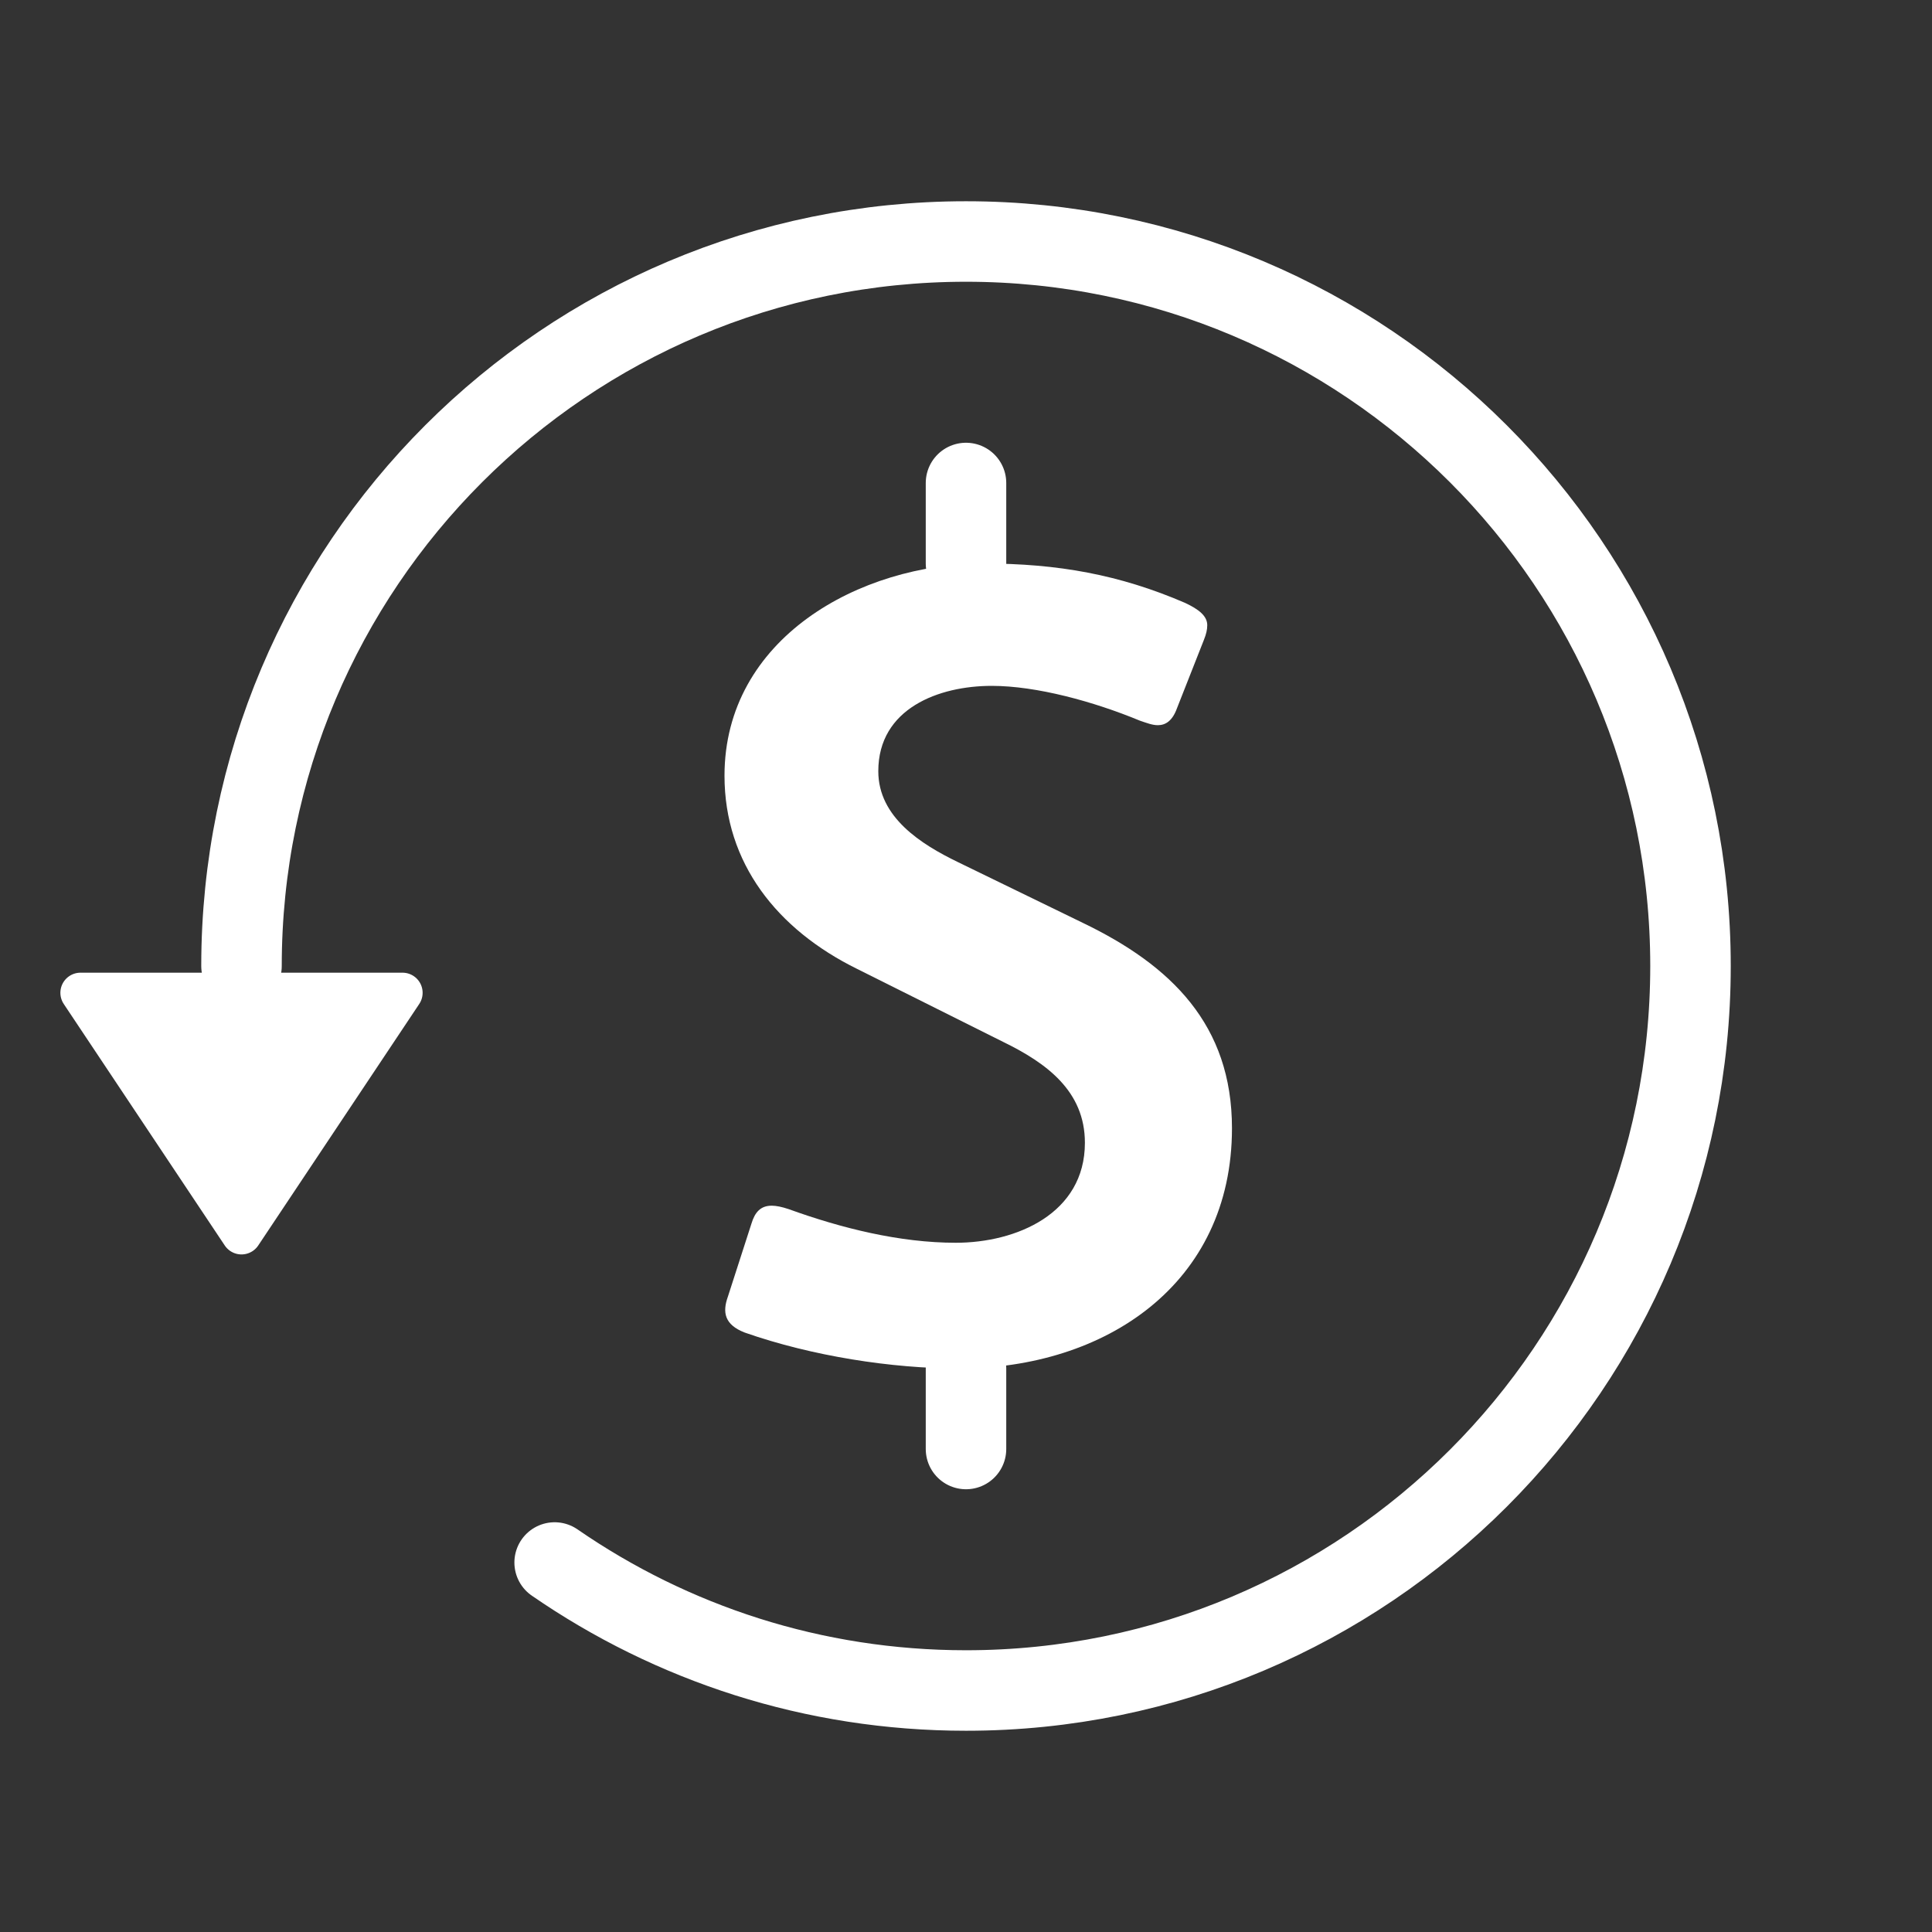
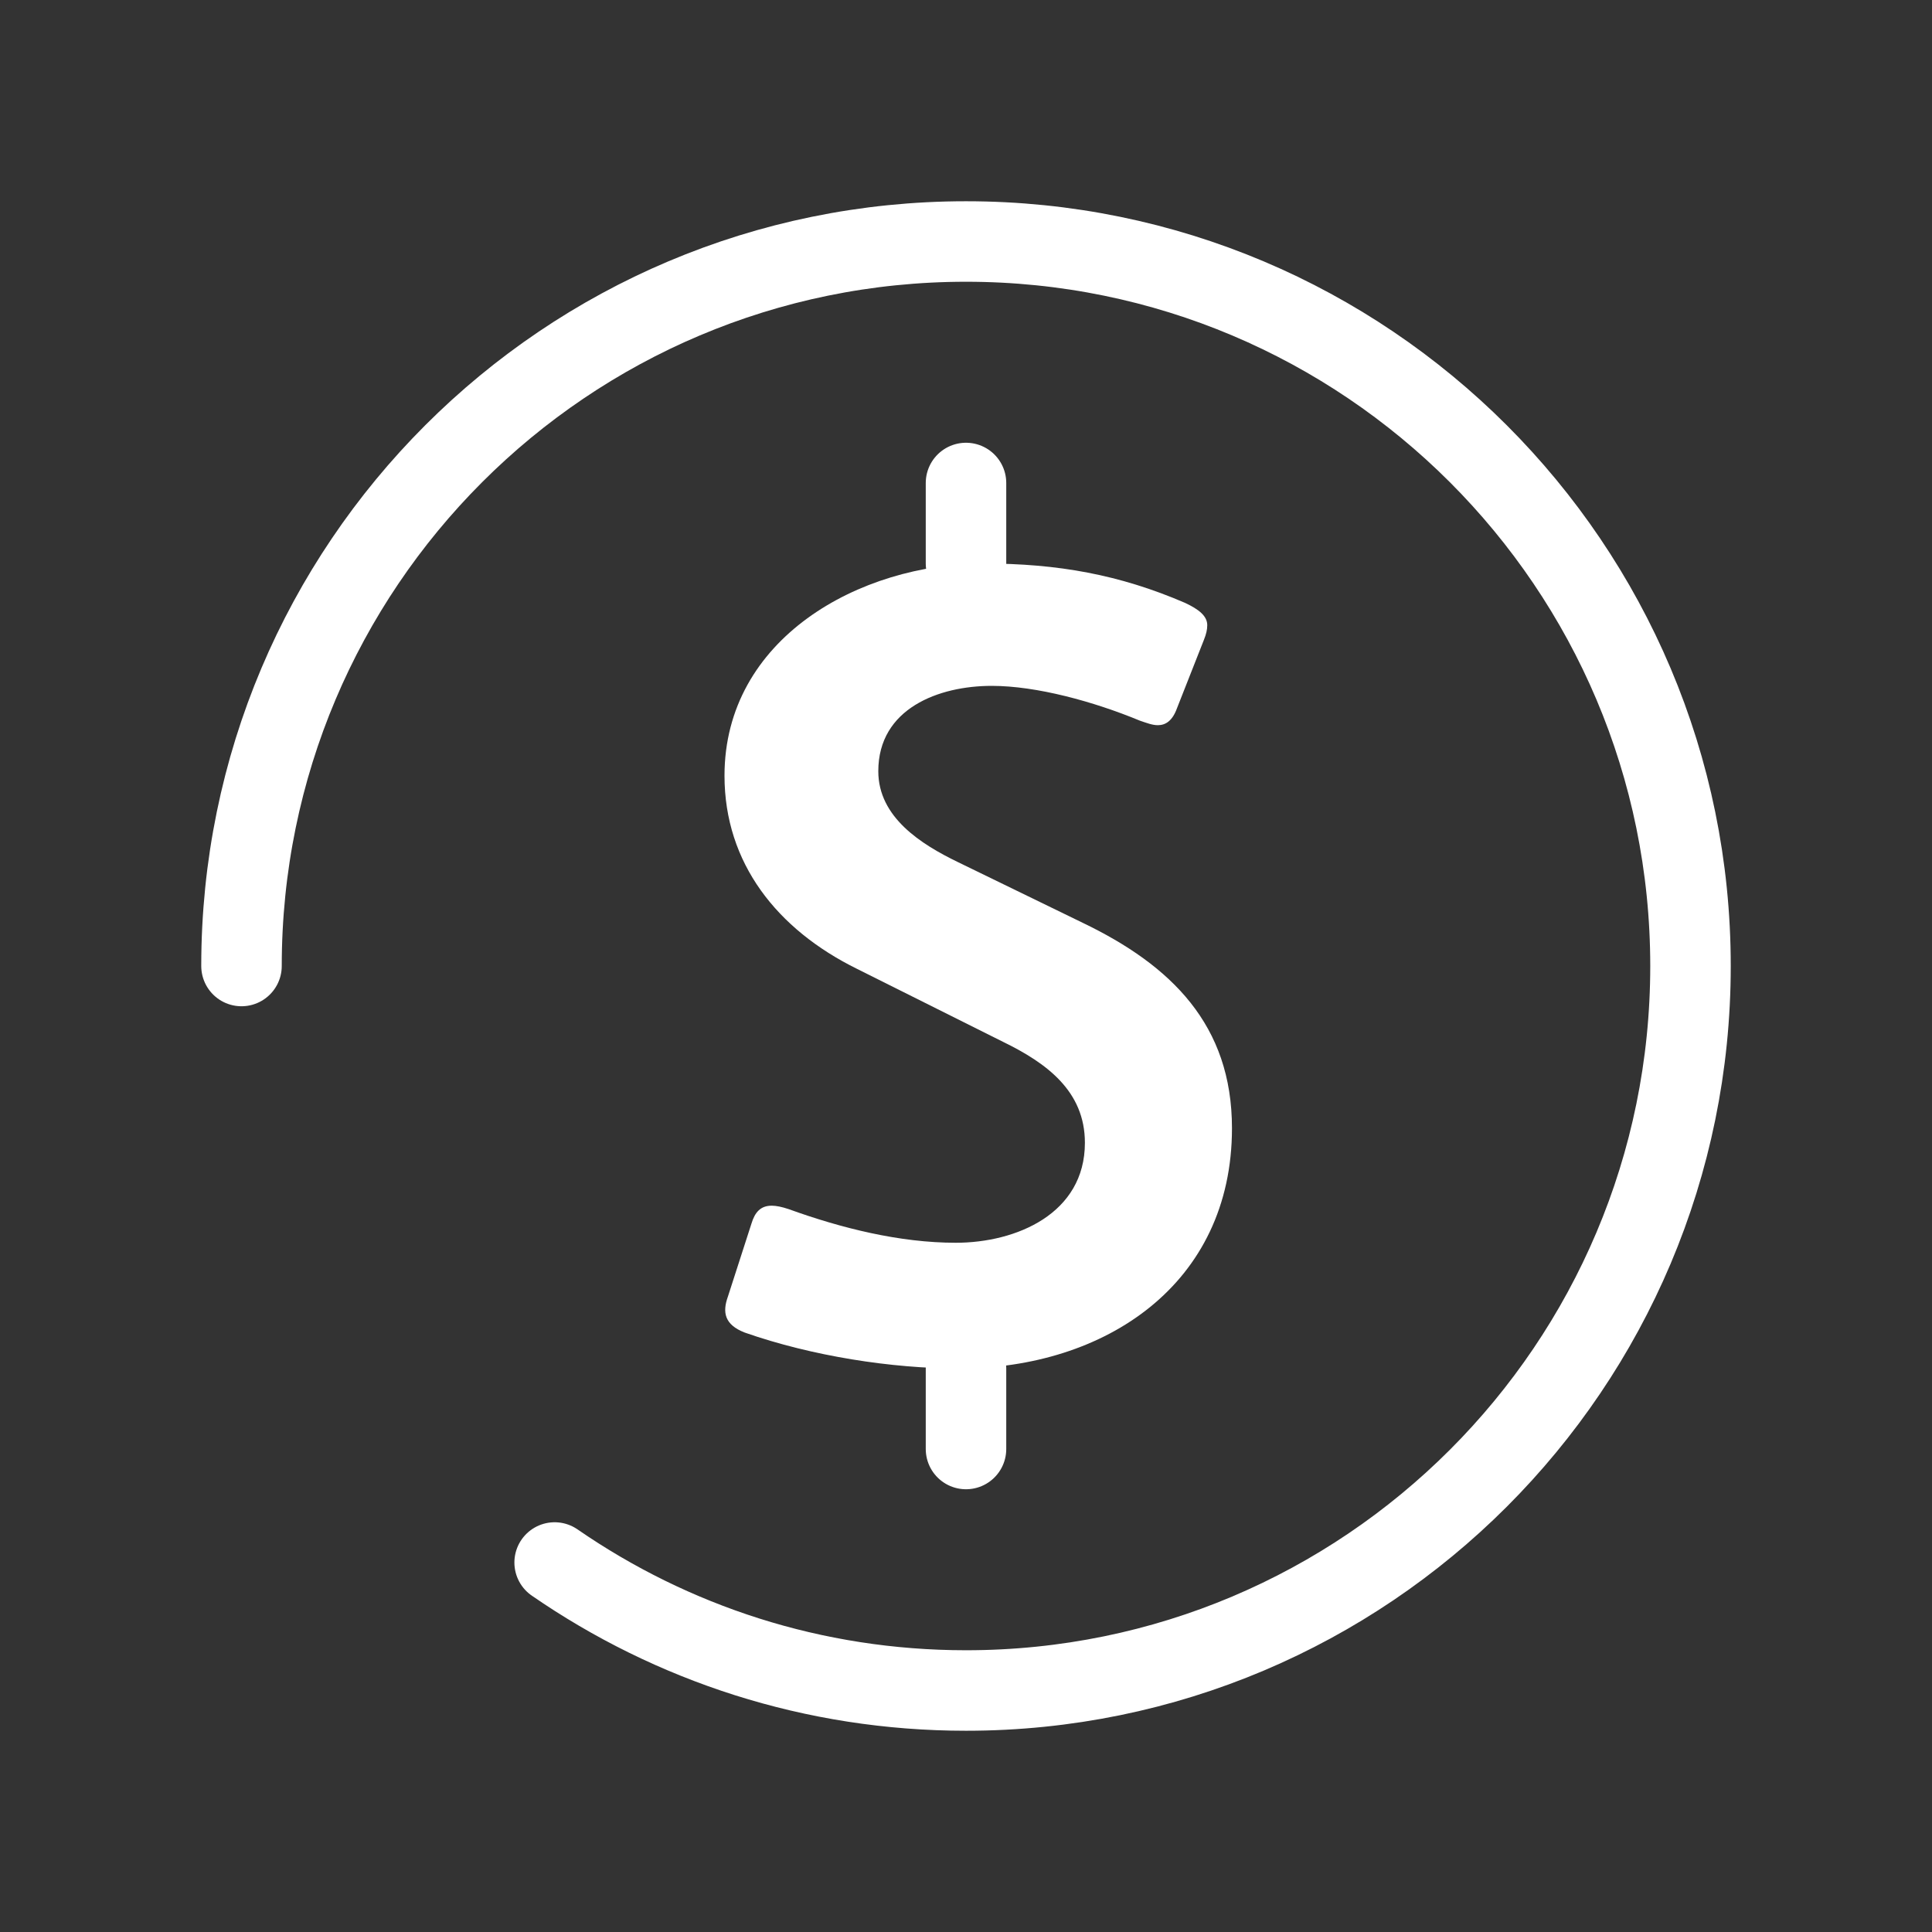
<svg xmlns="http://www.w3.org/2000/svg" width="48" height="48" viewBox="0 0 48 48">
  <rect x="0" y="0" width="48" height="48" fill="#333333" stroke="none" />
  <g fill="none" fill-rule="evenodd">
    <path stroke="#FFF" stroke-linecap="round" stroke-linejoin="round" stroke-width="2" d="M22 6L22 8M22 28L22 30M11.78 32.82c1.453 1.003 3.06 1.798 4.778 2.343 1.717.544 3.545.837 5.442.837h0c9.941 0 18-8.059 18-18S31.941 0 22 0 4 8.059 4 18" transform="translate(2 6)" />
-     <path fill="#FFF" stroke="#FFF" stroke-linecap="round" stroke-linejoin="round" d="M4 18.667L8 24.667 0 24.667z" transform="translate(2 6) matrix(1 0 0 -1 0 43.333)" />
    <path fill="#FFF" d="M28.608 22.03c0 3.878-3.152 5.97-6.778 5.97-1.674 0-3.654-.307-5.328-.893-.502-.195-.558-.502-.418-.892l.585-1.813c.084-.28.224-.447.503-.447.111 0 .25.028.418.084 1.311.474 2.761.837 4.156.837 1.506 0 3.208-.725 3.208-2.483 0-1.283-.948-1.98-2.036-2.51L19.29 18.07C17.311 17.093 16 15.448 16 13.272 16 9.869 19.347 8 22.444 8c1.84 0 3.375.279 4.993.976.362.168.557.335.557.558 0 .112-.027.223-.083.363l-.67 1.701c-.111.307-.279.419-.474.419-.14 0-.279-.056-.446-.112-1.144-.474-2.566-.865-3.682-.865-1.311 0-2.818.558-2.818 2.12 0 1.144 1.06 1.814 1.981 2.26l3.096 1.506c2.204 1.06 3.71 2.538 3.71 5.105z" transform="translate(2 6)" />
  </g>
</svg>